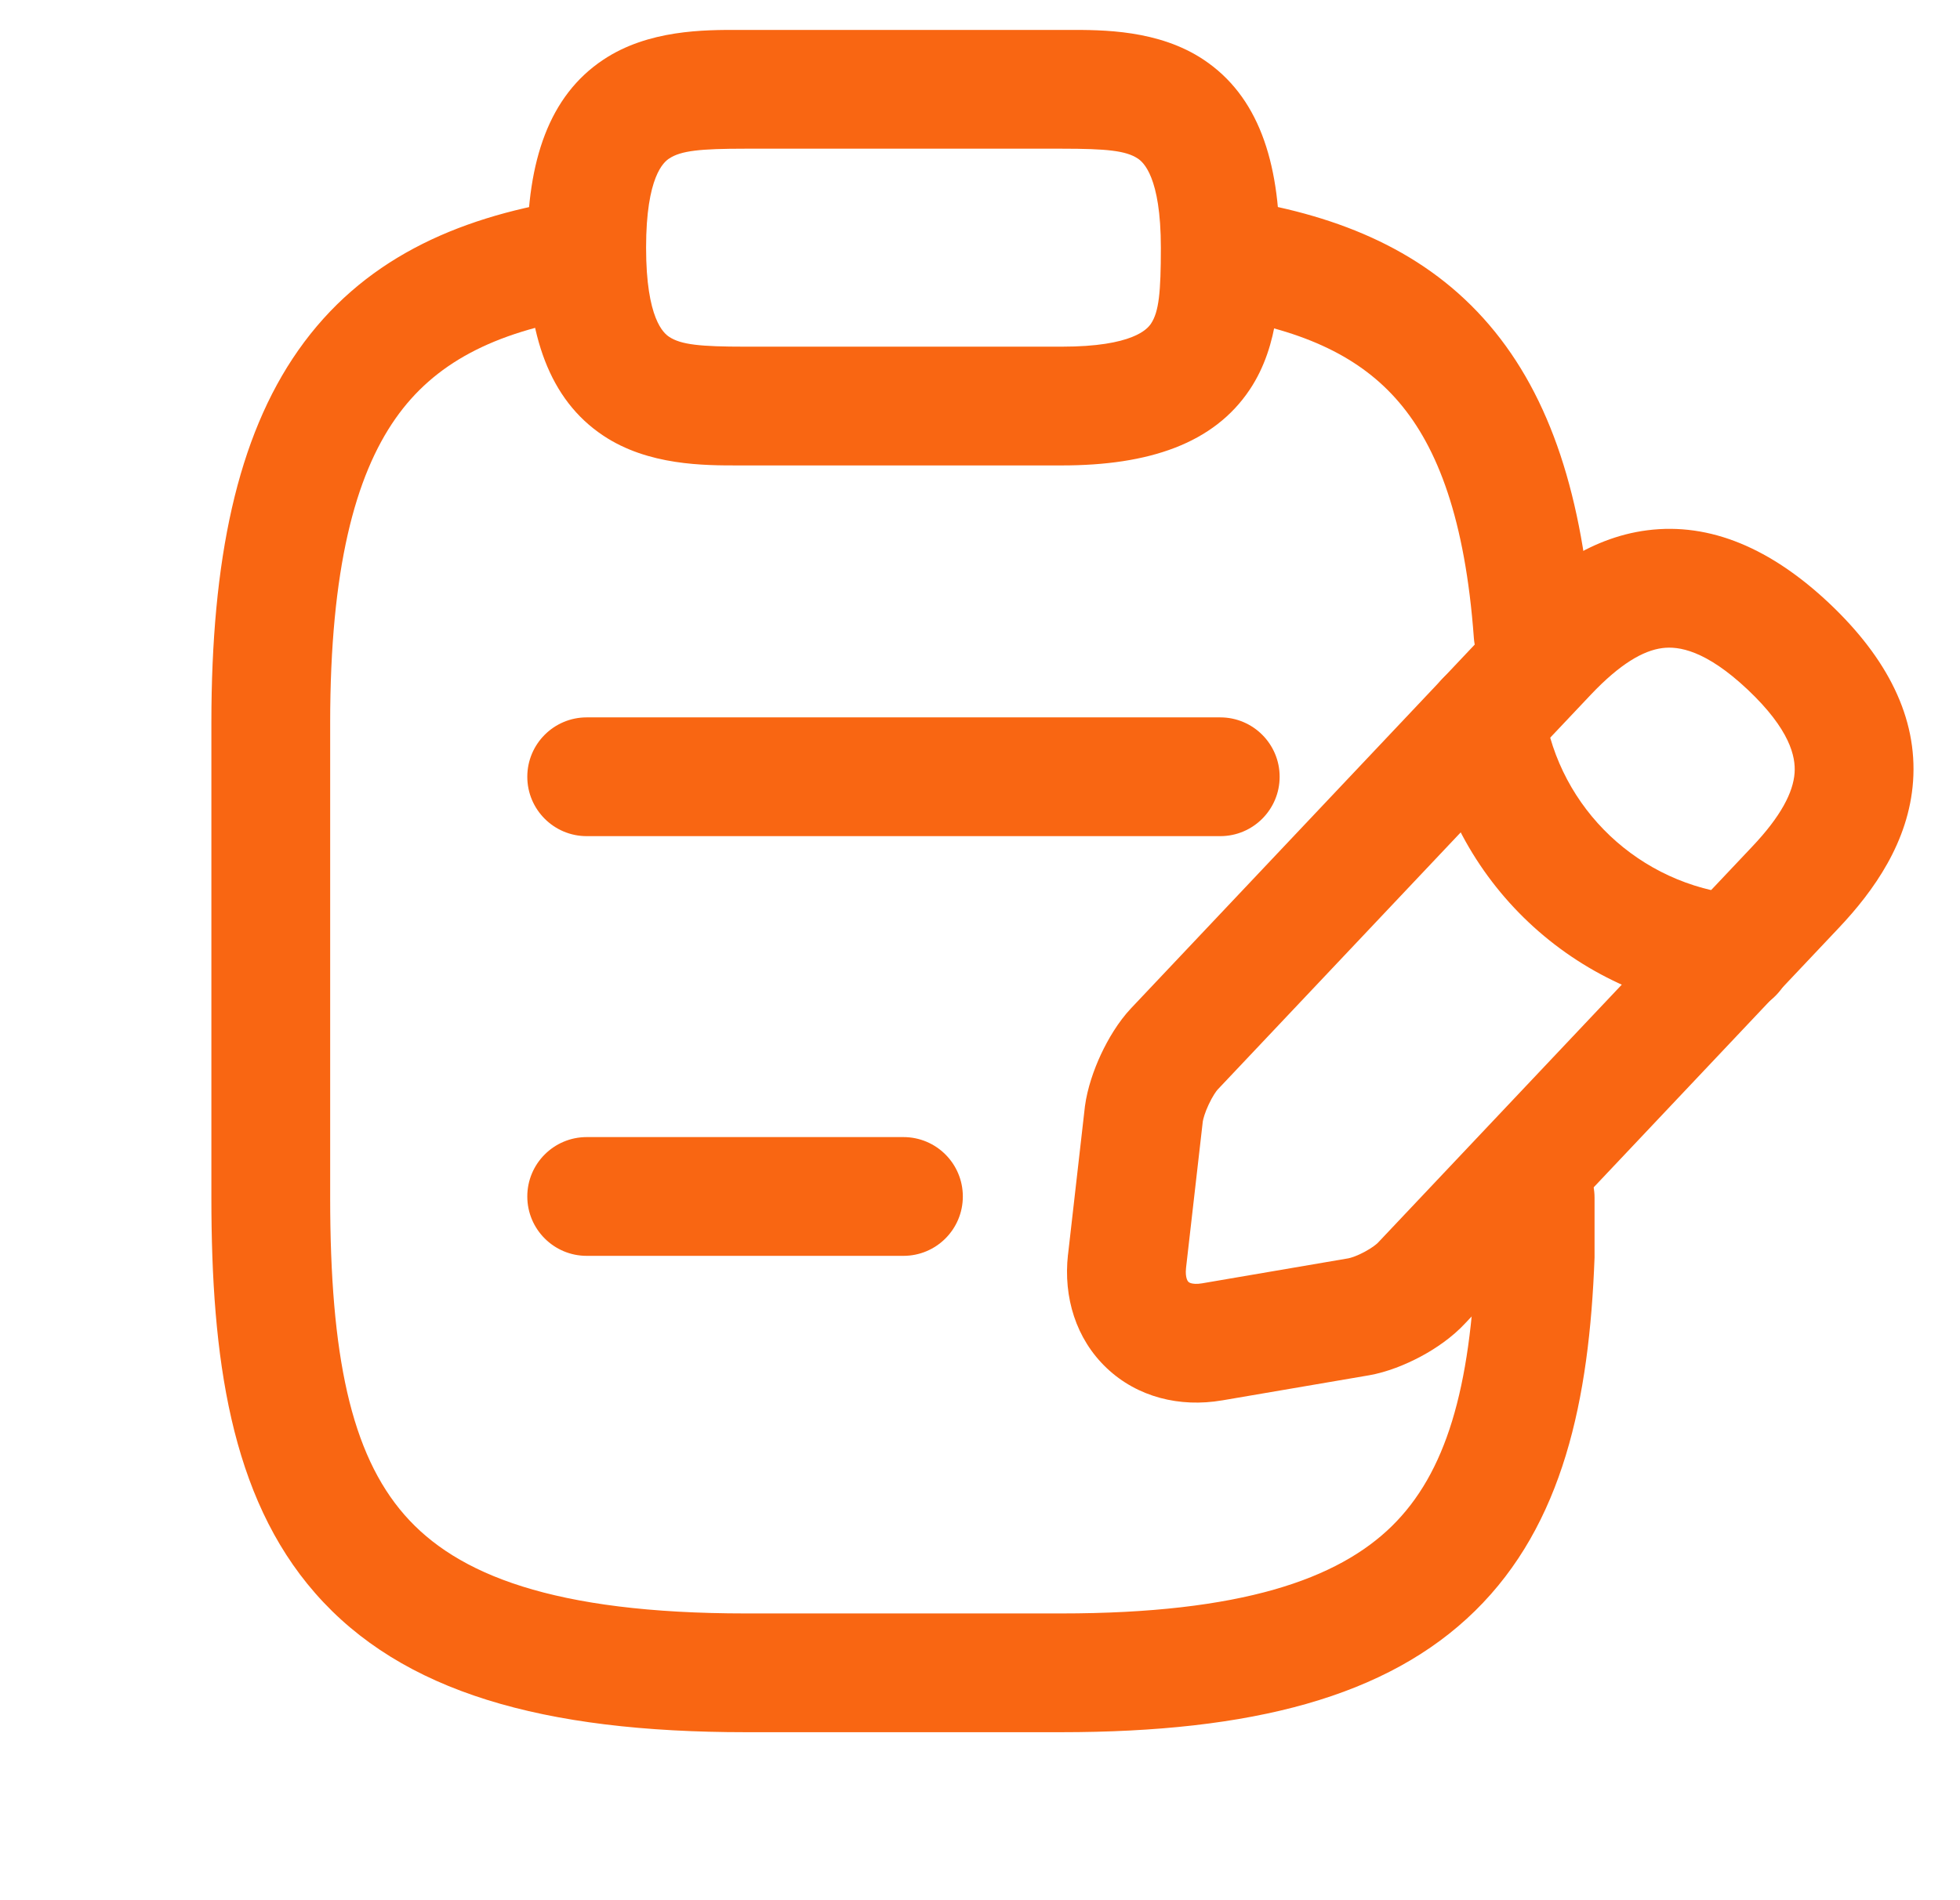
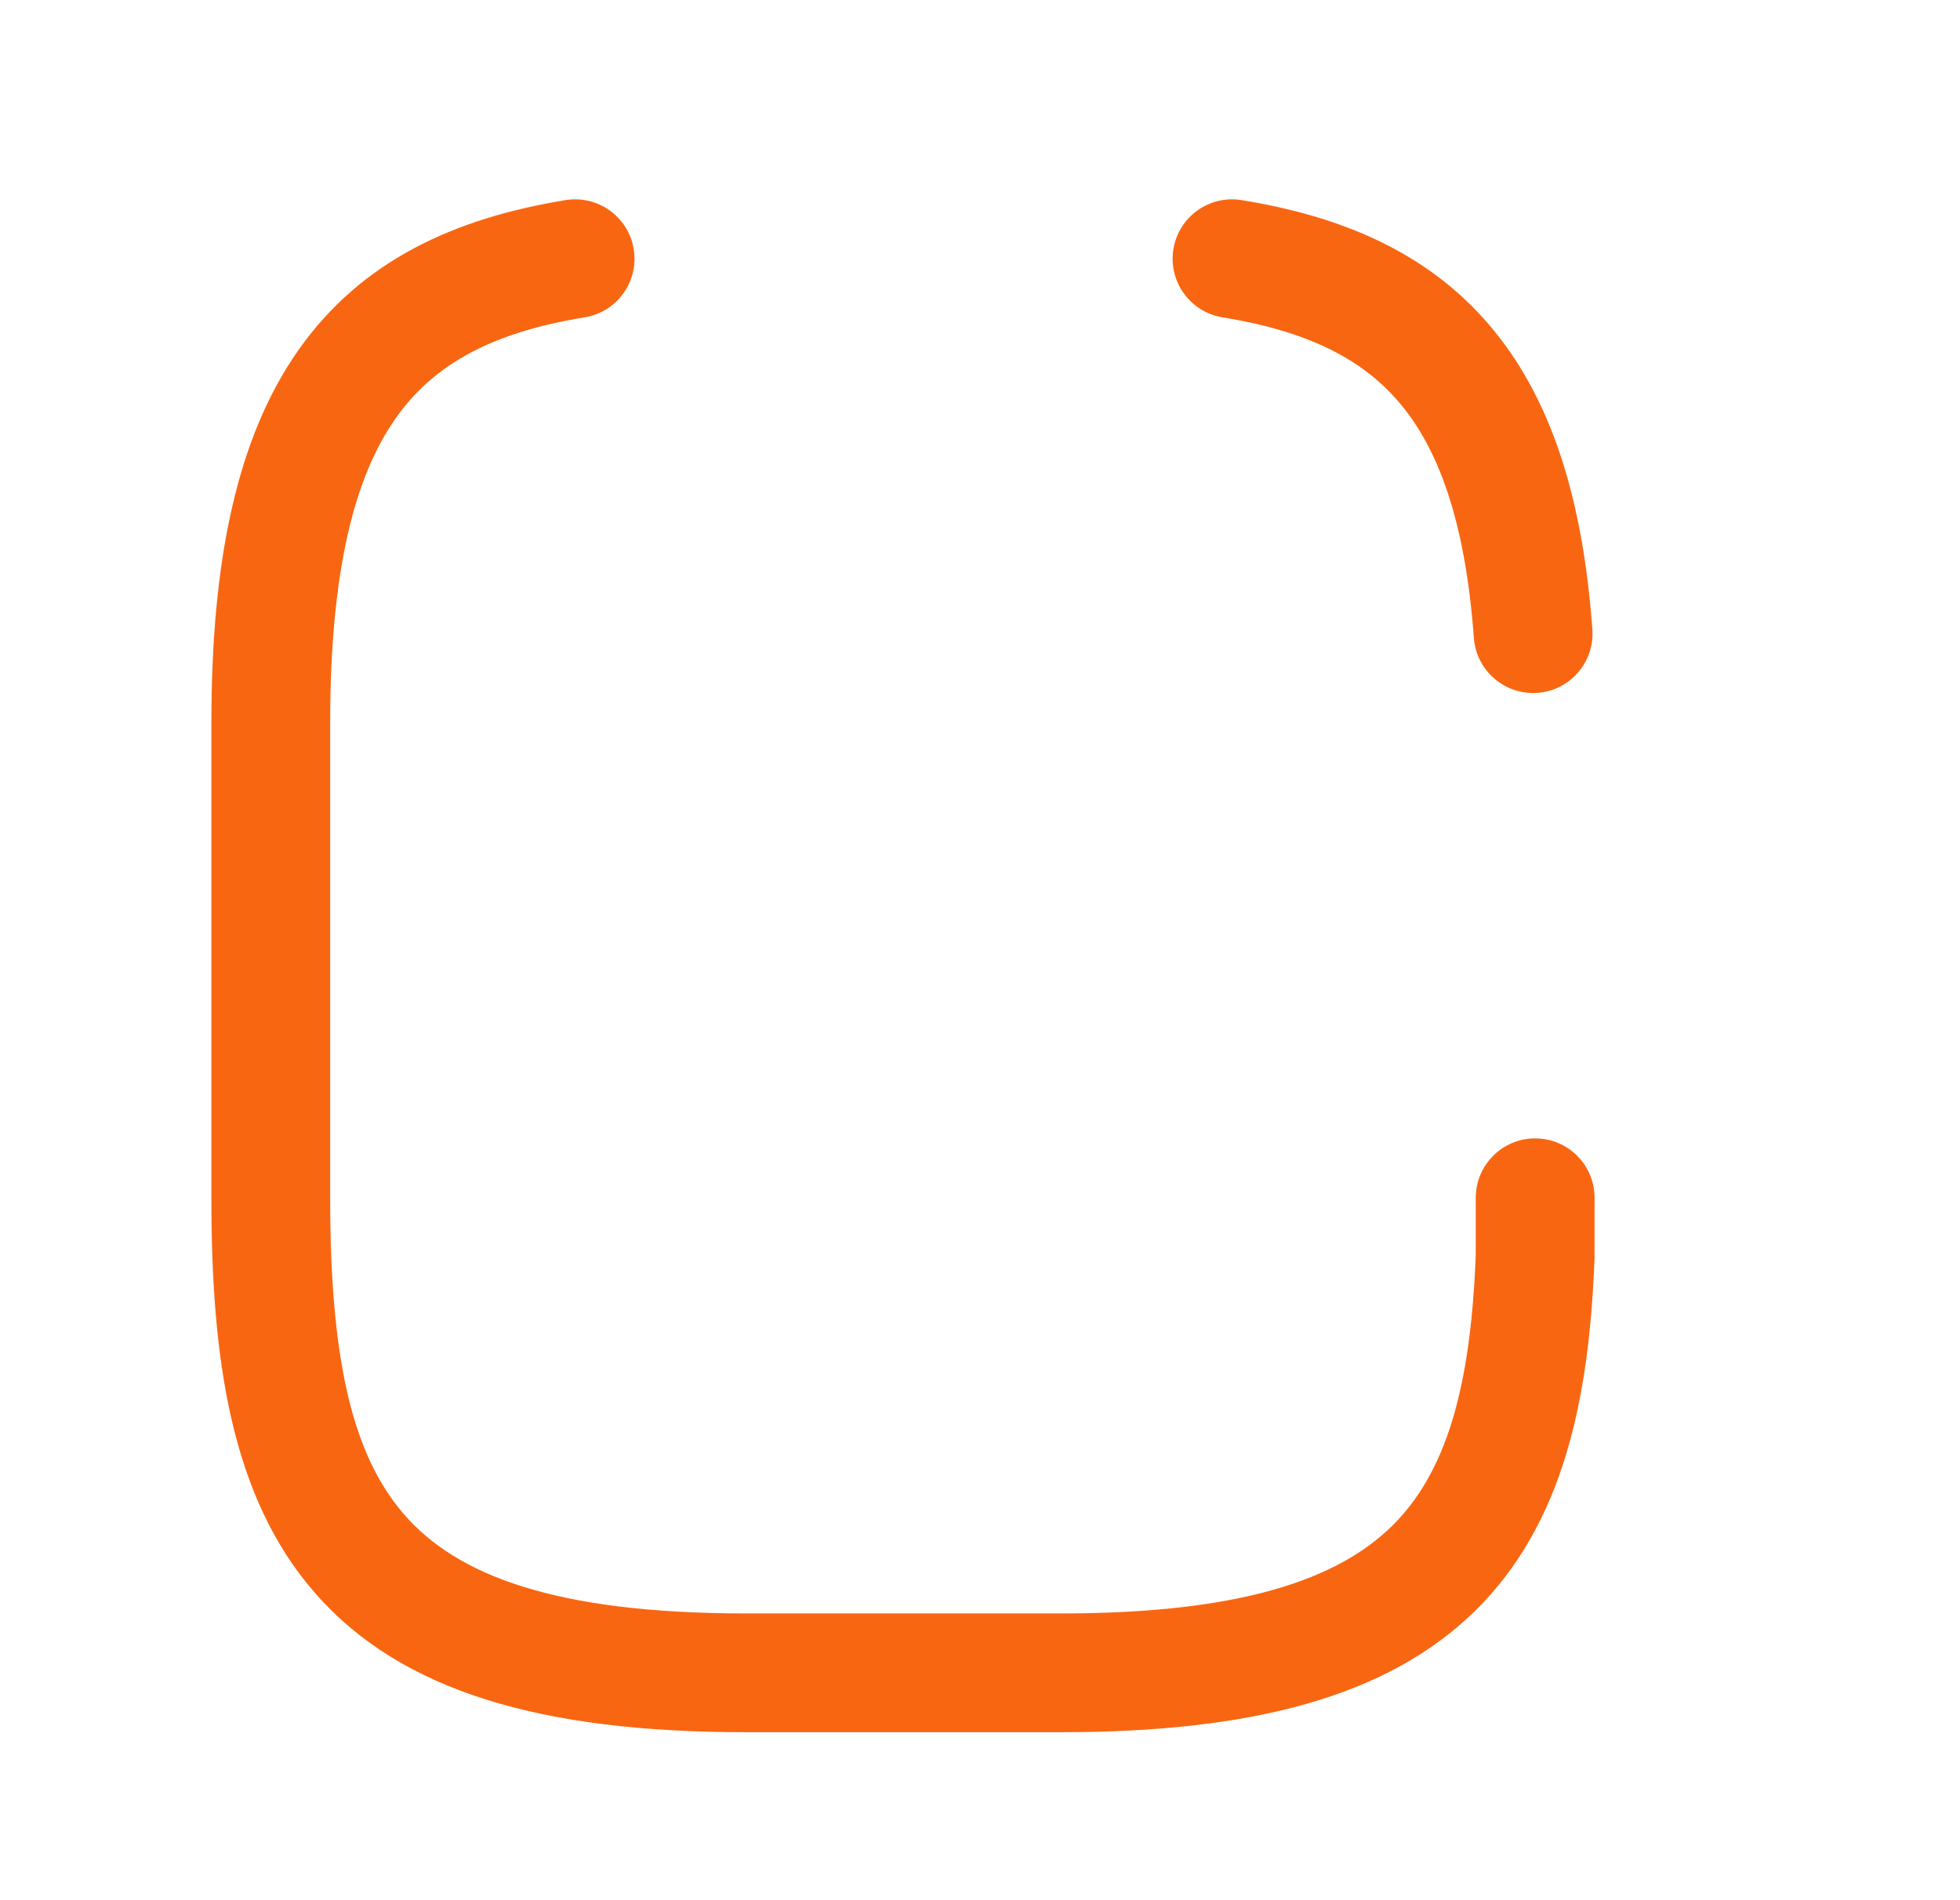
<svg xmlns="http://www.w3.org/2000/svg" width="33" height="32" viewBox="0 0 33 32" fill="none">
-   <path fill-rule="evenodd" clip-rule="evenodd" d="M8.878 20.149C8.878 19.597 9.326 19.149 9.878 19.149H15.211C15.764 19.149 16.211 19.597 16.211 20.149C16.211 20.701 15.764 21.149 15.211 21.149H9.878C9.326 21.149 8.878 20.701 8.878 20.149Z" fill="#F96612" />
-   <path fill-rule="evenodd" clip-rule="evenodd" d="M8.878 13.081C8.878 12.529 9.326 12.081 9.878 12.081H20.545C21.097 12.081 21.545 12.529 21.545 13.081C21.545 13.633 21.097 14.081 20.545 14.081H9.878C9.326 14.081 8.878 13.633 8.878 13.081Z" fill="#F96612" />
-   <path fill-rule="evenodd" clip-rule="evenodd" d="M27.735 8.93C28.797 8.794 29.822 9.24 30.797 10.158L30.799 10.16C31.777 11.084 32.285 12.085 32.21 13.155C32.139 14.173 31.553 15 30.954 15.632M30.954 15.632L24.671 22.283C24.45 22.522 24.169 22.712 23.918 22.846C23.663 22.982 23.354 23.107 23.049 23.161L23.042 23.162L20.578 23.583L20.576 23.583C19.865 23.705 19.151 23.53 18.633 23.039C18.115 22.548 17.902 21.845 17.981 21.131L17.982 21.128L18.267 18.628C18.308 18.324 18.417 18.013 18.537 17.755C18.657 17.499 18.827 17.21 19.043 16.98L19.045 16.978L25.333 10.322C25.933 9.689 26.726 9.059 27.735 8.93M26.787 11.696L20.501 18.349C20.479 18.373 20.416 18.459 20.35 18.601C20.287 18.735 20.258 18.842 20.251 18.887L19.969 21.352C19.95 21.531 20.006 21.585 20.009 21.587C20.015 21.593 20.028 21.603 20.057 21.611C20.087 21.619 20.146 21.628 20.238 21.612L22.701 21.191C22.742 21.184 22.846 21.151 22.975 21.082C23.109 21.01 23.183 20.946 23.2 20.928L23.212 20.915L29.5 14.259C29.989 13.743 30.192 13.34 30.215 13.016C30.234 12.744 30.14 12.289 29.426 11.614C28.717 10.946 28.26 10.879 27.989 10.914C27.666 10.955 27.275 11.181 26.787 11.696Z" fill="#F96612" />
-   <path fill-rule="evenodd" clip-rule="evenodd" d="M24.857 11.131C25.402 11.046 25.914 11.42 25.999 11.965C26.258 13.627 27.606 14.9 29.285 15.069C29.835 15.124 30.235 15.615 30.18 16.164C30.125 16.714 29.634 17.114 29.085 17.059C26.506 16.799 24.422 14.84 24.023 12.273C23.938 11.728 24.311 11.216 24.857 11.131Z" fill="#F96612" />
-   <path fill-rule="evenodd" clip-rule="evenodd" d="M12.45 0.504C12.482 0.504 12.514 0.504 12.545 0.504H17.878C17.908 0.504 17.94 0.504 17.973 0.504C18.564 0.502 19.507 0.5 20.266 1.006C21.178 1.614 21.545 2.706 21.545 4.171C21.545 4.201 21.545 4.233 21.545 4.266C21.547 4.857 21.549 5.8 21.043 6.559C20.435 7.471 19.343 7.838 17.878 7.838H12.545C12.514 7.838 12.482 7.838 12.45 7.838C11.859 7.839 10.915 7.842 10.157 7.336C9.244 6.728 8.878 5.636 8.878 4.171C8.878 2.706 9.244 1.614 10.157 1.006C10.915 0.5 11.859 0.502 12.45 0.504ZM11.266 2.67C11.178 2.728 10.878 2.97 10.878 4.171C10.878 5.372 11.178 5.614 11.266 5.672C11.465 5.805 11.792 5.838 12.545 5.838H17.878C19.079 5.838 19.321 5.537 19.379 5.45C19.512 5.25 19.545 4.924 19.545 4.171C19.545 2.97 19.244 2.728 19.157 2.67C18.957 2.537 18.631 2.504 17.878 2.504H12.545C11.792 2.504 11.465 2.537 11.266 2.67Z" fill="#F96612" />
  <path fill-rule="evenodd" clip-rule="evenodd" d="M10.67 4.196C10.758 4.741 10.389 5.255 9.844 5.344C8.296 5.596 7.306 6.126 6.659 7.048C5.98 8.016 5.559 9.582 5.559 12.171V20.171C5.559 22.82 5.907 24.479 6.811 25.512C7.686 26.513 9.311 27.171 12.559 27.171L17.864 27.171C20.907 27.171 22.526 26.591 23.435 25.7C24.34 24.811 24.763 23.395 24.847 21.121V20.171C24.847 19.619 25.295 19.171 25.847 19.171C26.4 19.171 26.847 19.619 26.847 20.171V21.139C26.847 21.151 26.847 21.164 26.847 21.176C26.759 23.579 26.315 25.674 24.836 27.127C23.358 28.578 21.071 29.171 17.864 29.171L12.559 29.171C9.139 29.171 6.764 28.496 5.306 26.829C3.877 25.196 3.559 22.855 3.559 20.171V12.171C3.559 9.43 3.992 7.367 5.022 5.899C6.084 4.386 7.657 3.674 9.522 3.37C10.067 3.281 10.581 3.651 10.67 4.196ZM19.756 4.196C19.845 3.651 20.359 3.281 20.904 3.37C22.575 3.641 24.022 4.24 25.075 5.473C26.114 6.69 26.649 8.386 26.81 10.598C26.85 11.149 26.436 11.628 25.886 11.668C25.335 11.708 24.856 11.294 24.815 10.744C24.669 8.746 24.205 7.534 23.553 6.772C22.916 6.025 21.982 5.571 20.583 5.344C20.038 5.255 19.668 4.741 19.756 4.196Z" fill="#F96612" />
</svg>